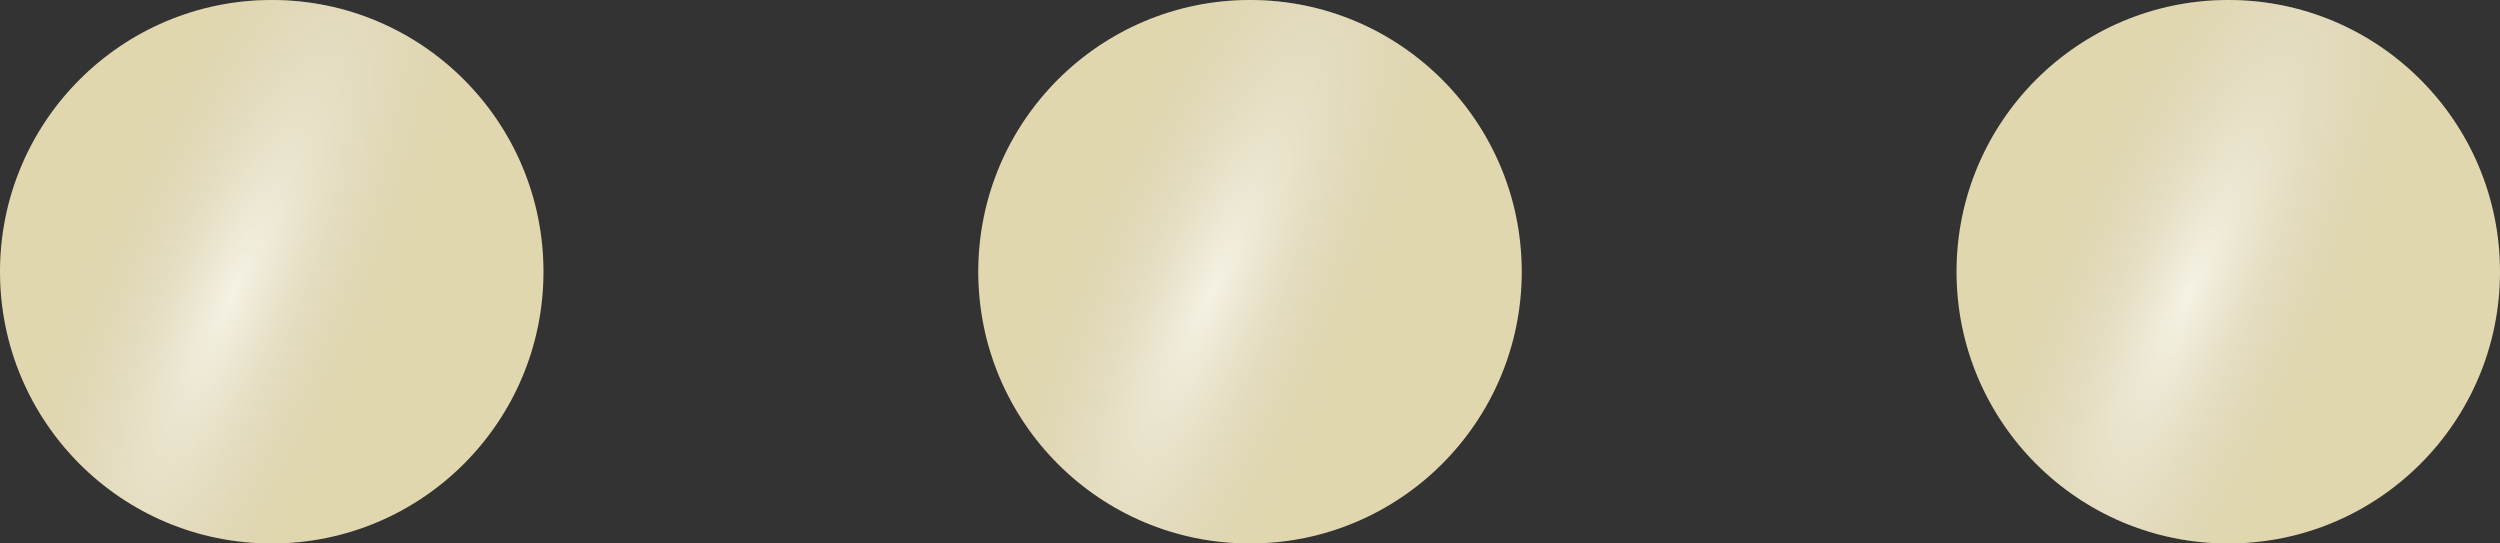
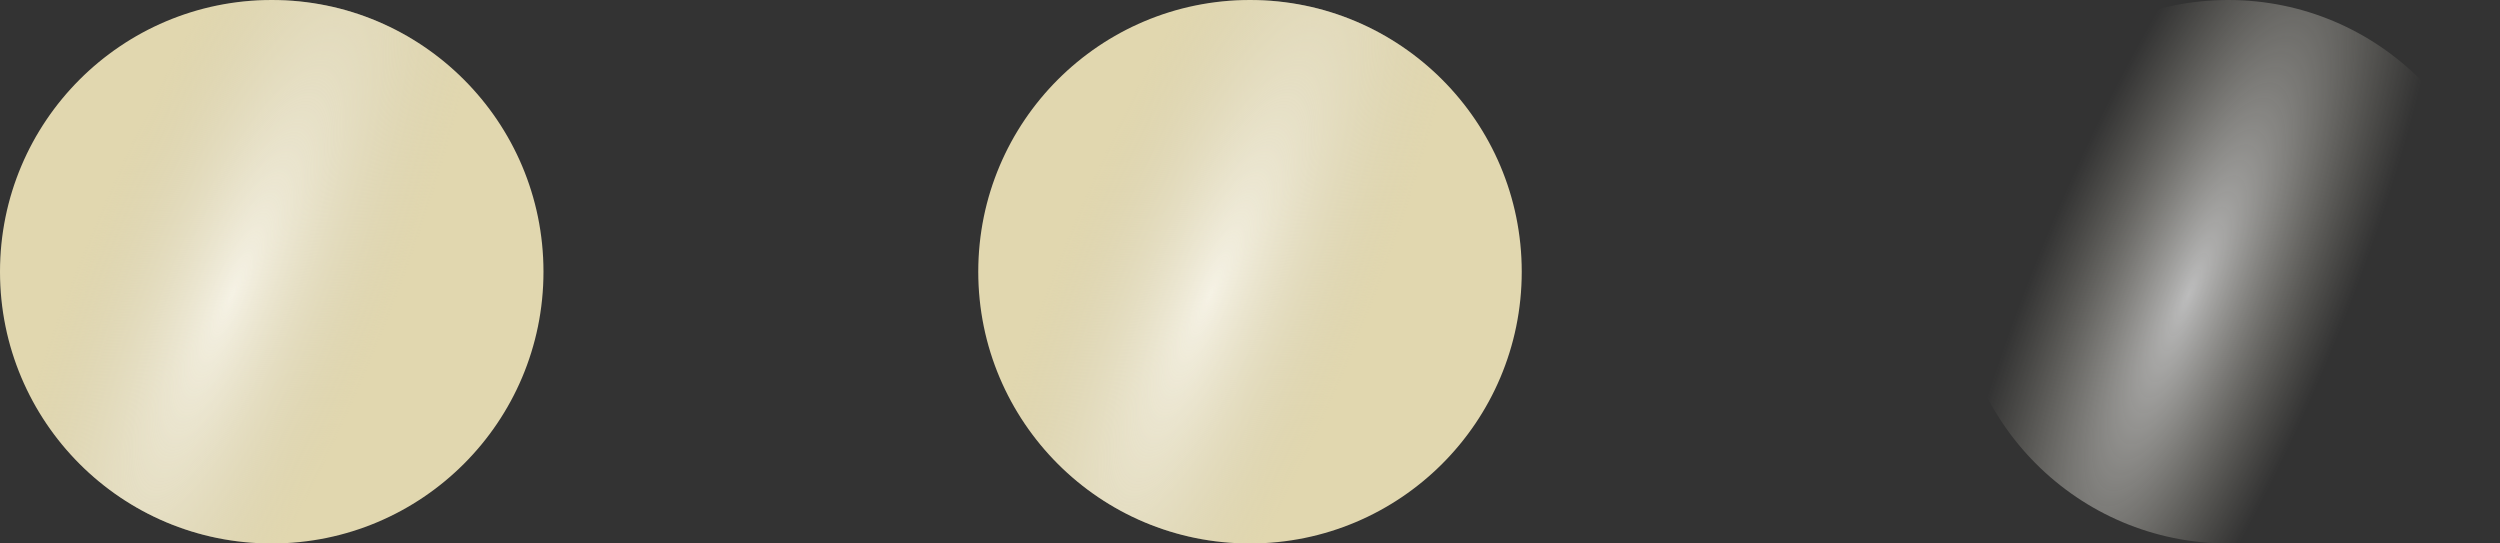
<svg xmlns="http://www.w3.org/2000/svg" width="23" height="5" viewBox="0 0 23 5" fill="none">
  <rect x="0" y="0" width="23" height="5" fill="#333333" stroke="none" />
  <circle cx="2.5" cy="2.5" r="2.5" fill="#E1D7AF" />
  <circle cx="2.5" cy="2.5" r="2.5" fill="url(#paint0_radial_5_75)" />
  <circle cx="11.5" cy="2.5" r="2.5" fill="#E1D7AF" />
  <circle cx="11.5" cy="2.5" r="2.5" fill="url(#paint1_radial_5_75)" />
-   <circle cx="20.5" cy="2.5" r="2.5" fill="#E1D7AF" />
  <circle cx="20.5" cy="2.5" r="2.5" fill="url(#paint2_radial_5_75)" />
  <defs>
    <radialGradient id="paint0_radial_5_75" cx="0" cy="0" r="1" gradientUnits="userSpaceOnUse" gradientTransform="translate(2.136 2.708) rotate(-67.335) scale(5.249 1.415)">
      <stop stop-color="white" stop-opacity="0.67" />
      <stop offset="1" stop-color="#CFCAB6" stop-opacity="0" />
    </radialGradient>
    <radialGradient id="paint1_radial_5_75" cx="0" cy="0" r="1" gradientUnits="userSpaceOnUse" gradientTransform="translate(11.136 2.708) rotate(-67.335) scale(5.249 1.415)">
      <stop stop-color="white" stop-opacity="0.67" />
      <stop offset="1" stop-color="#CFCAB6" stop-opacity="0" />
    </radialGradient>
    <radialGradient id="paint2_radial_5_75" cx="0" cy="0" r="1" gradientUnits="userSpaceOnUse" gradientTransform="translate(20.136 2.708) rotate(-67.335) scale(5.249 1.415)">
      <stop stop-color="white" stop-opacity="0.67" />
      <stop offset="1" stop-color="#CFCAB6" stop-opacity="0" />
    </radialGradient>
  </defs>
</svg>